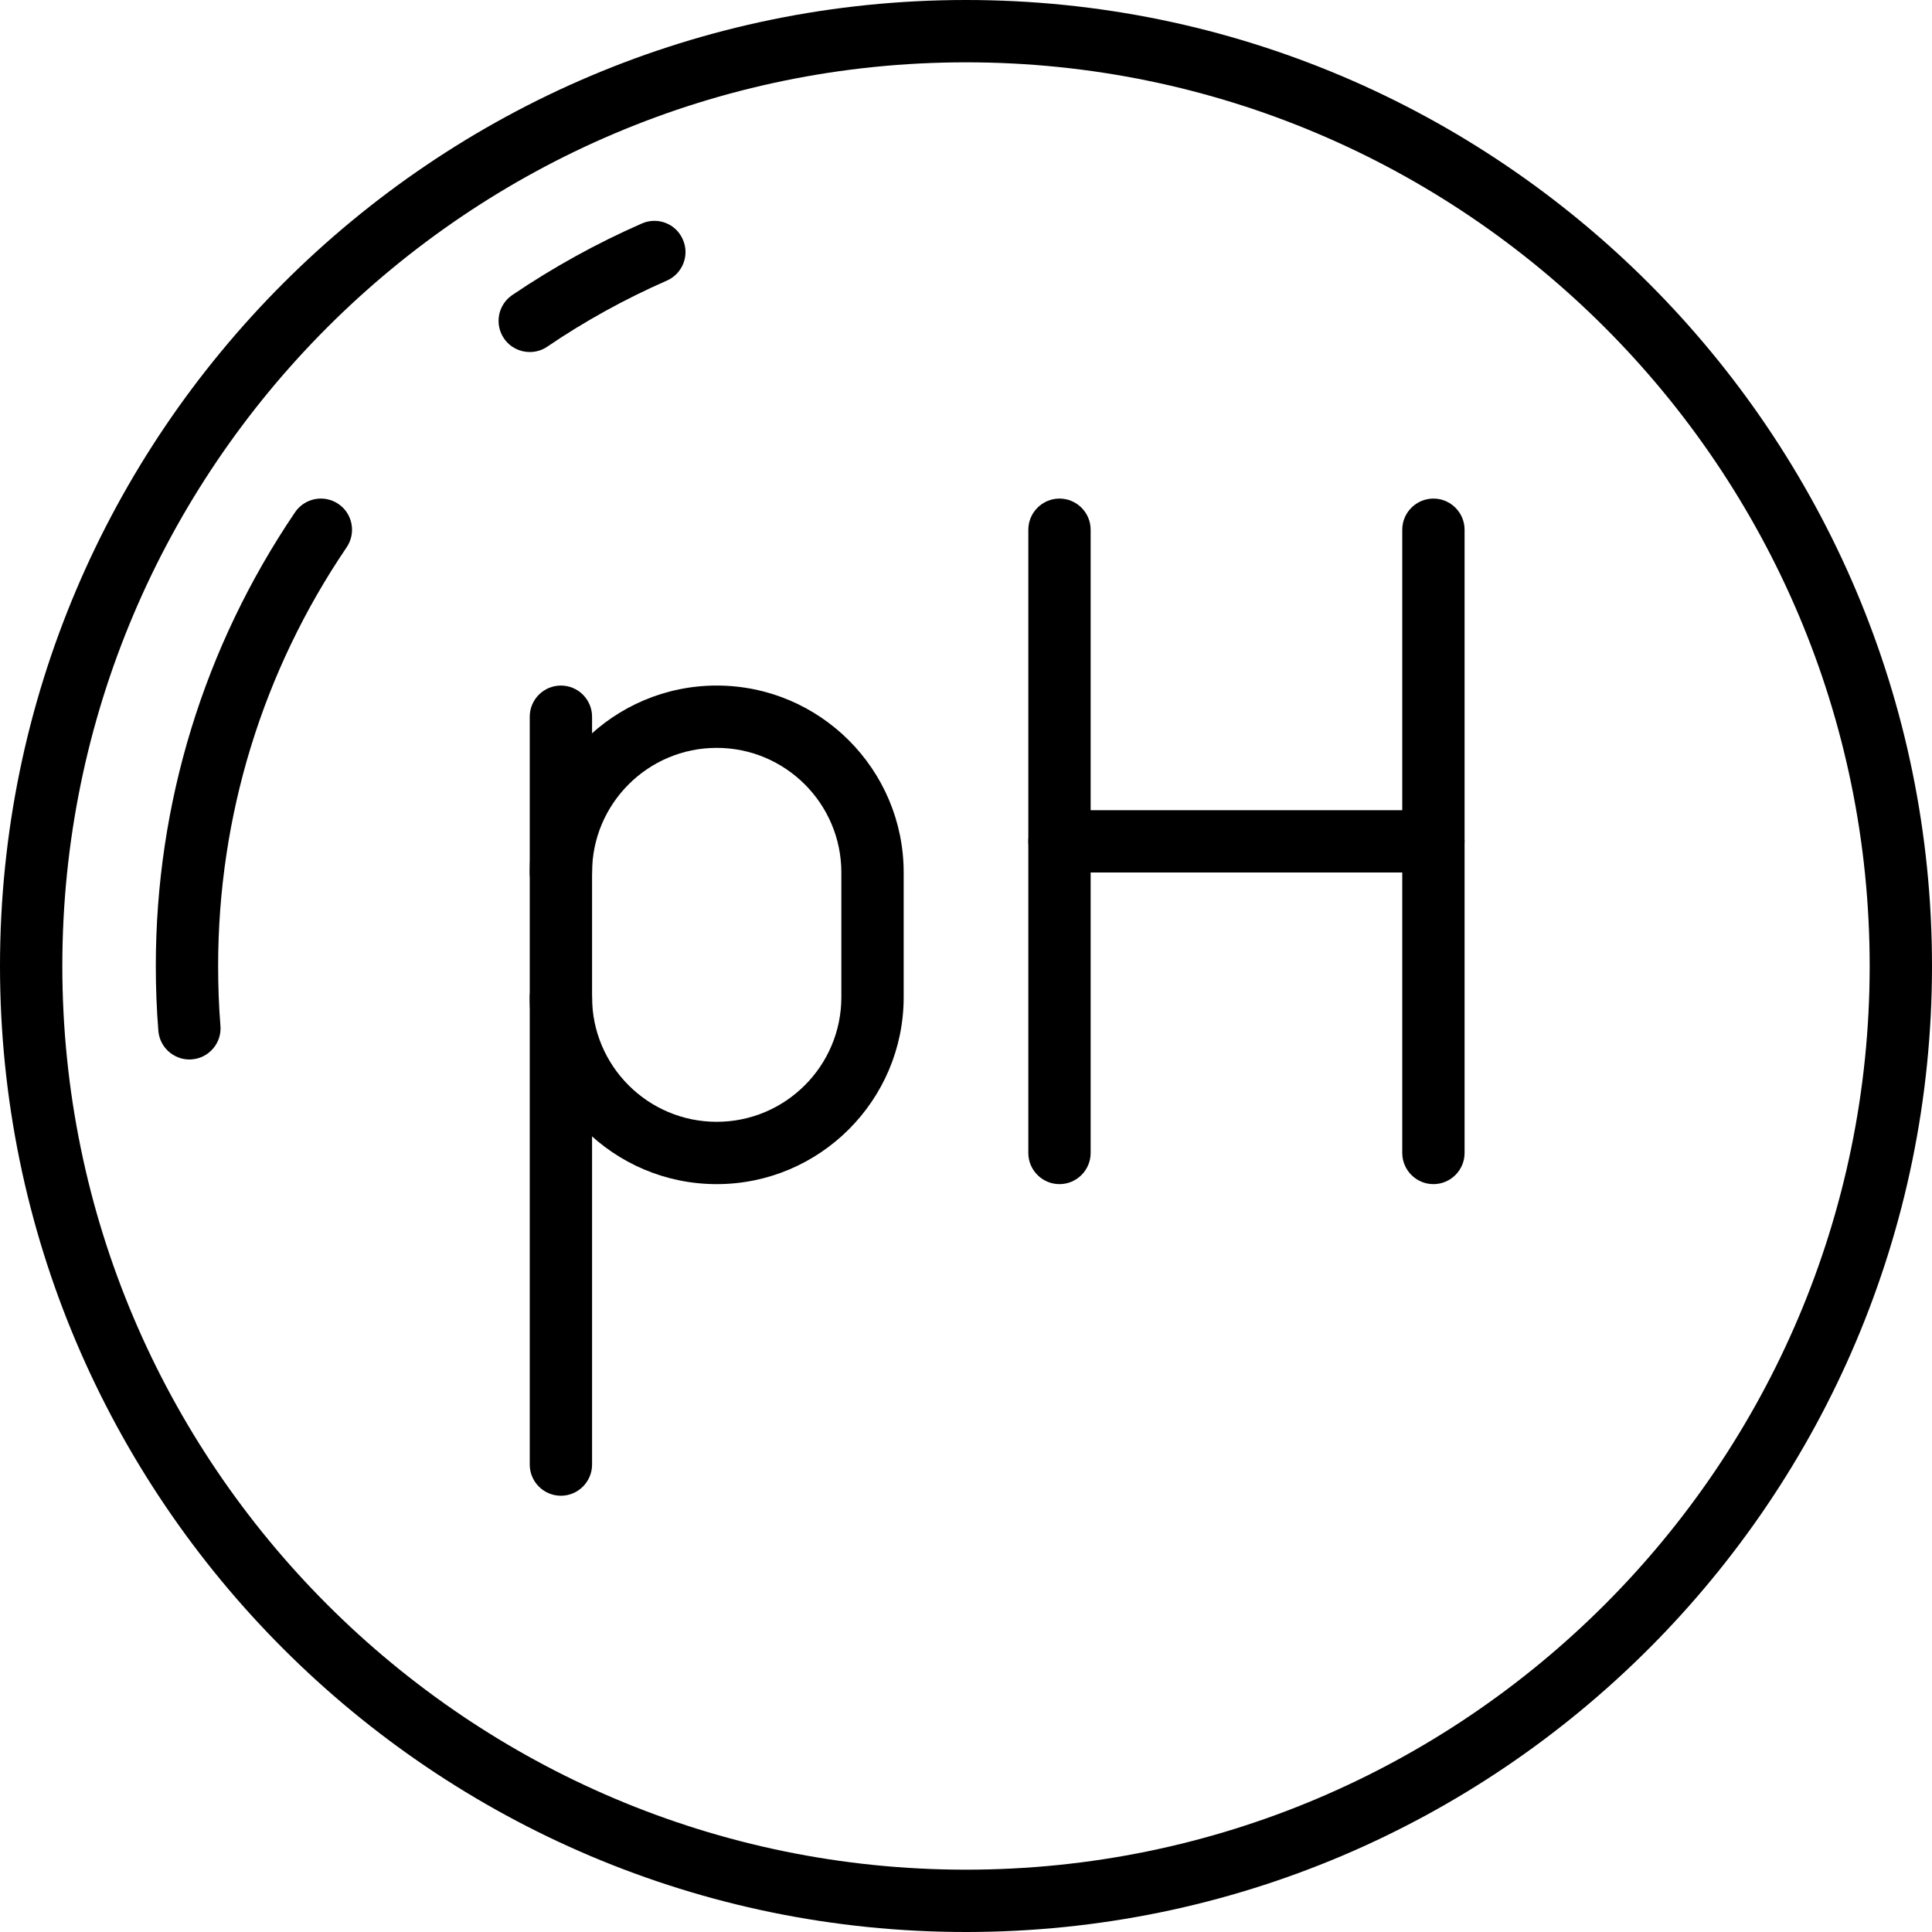
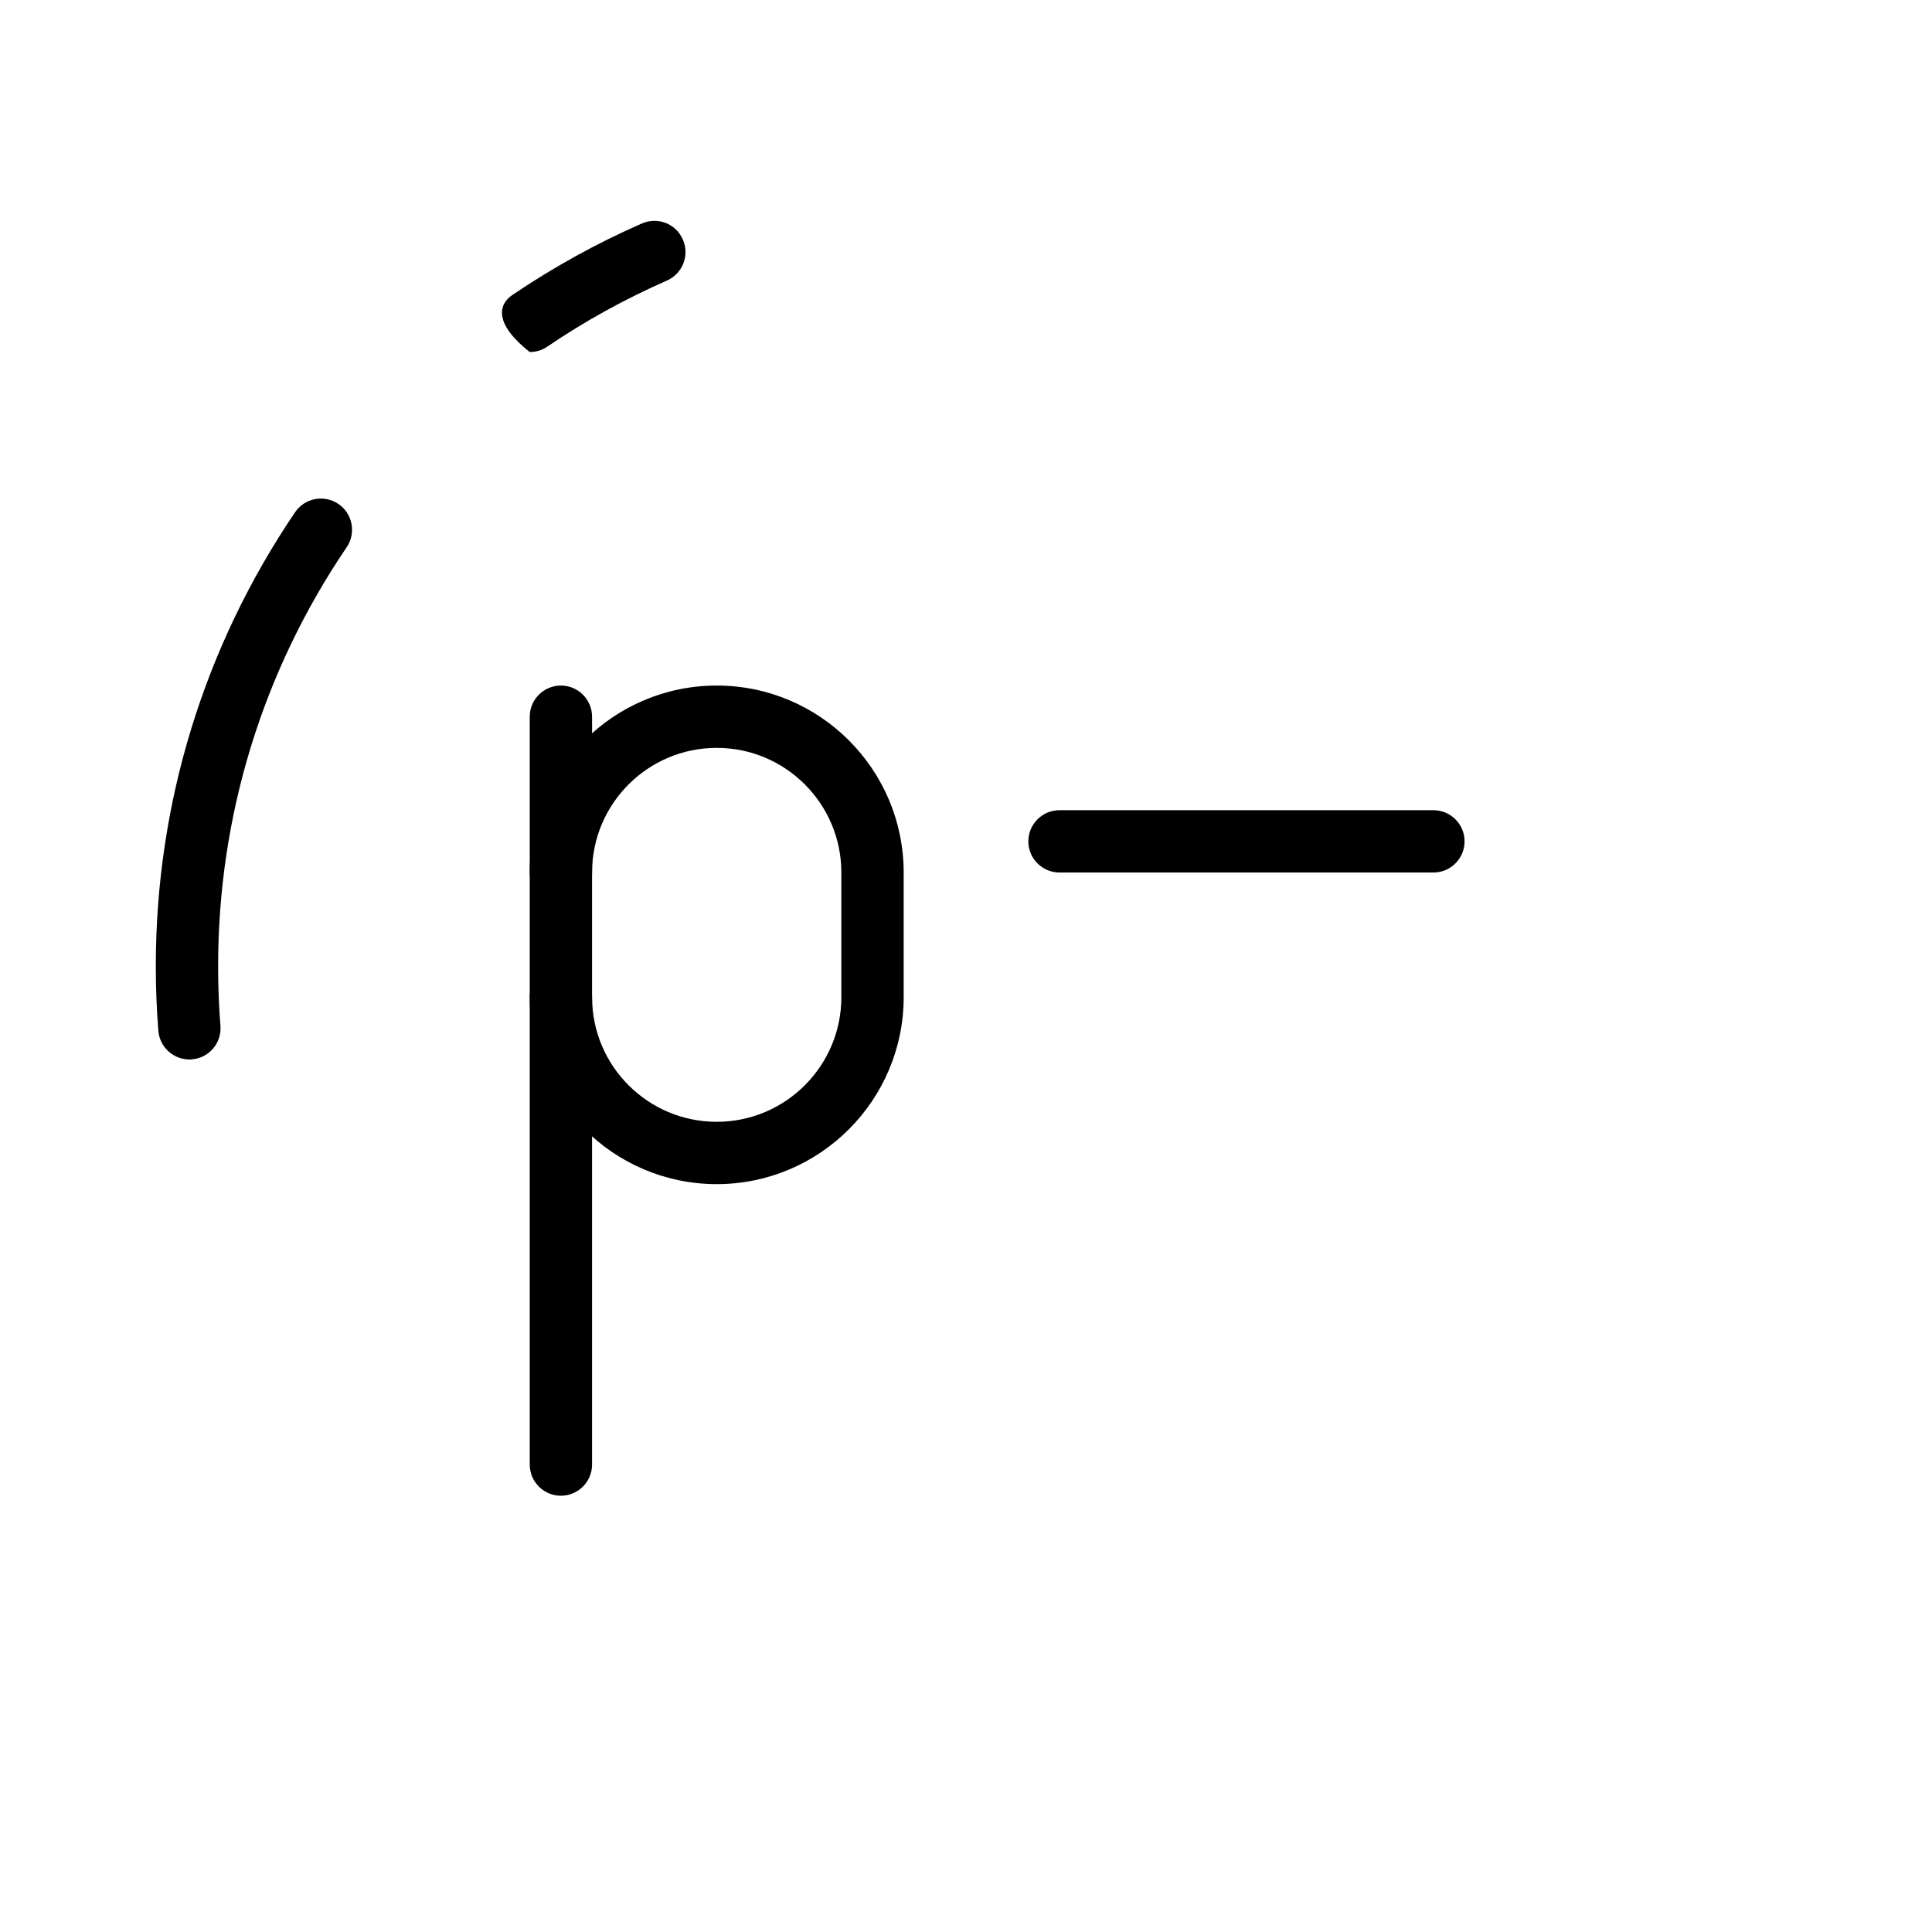
<svg xmlns="http://www.w3.org/2000/svg" height="62.0" preserveAspectRatio="xMidYMid meet" version="1.0" viewBox="0.0 0.0 62.0 62.0" width="62.0" zoomAndPan="magnify">
  <g id="change1_1">
-     <path d="M 31 2 C 15.012 2 2 15.012 2 31 C 2 46.988 15.012 60 31 60 C 46.988 60 60 46.988 60 31 C 60 15.012 46.988 2 31 2 Z M 31 62 C 13.906 62 0 48.094 0 31 C 0 13.906 13.906 0 31 0 C 48.094 0 62 13.906 62 31 C 62 48.094 48.094 62 31 62" fill="inherit" />
-     <path d="M 17 11.297 C 16.68 11.297 16.367 11.145 16.172 10.859 C 15.863 10.402 15.98 9.781 16.438 9.469 C 17.754 8.578 19.152 7.805 20.598 7.172 C 21.109 6.949 21.695 7.18 21.914 7.688 C 22.137 8.191 21.906 8.781 21.402 9.004 C 20.066 9.59 18.773 10.301 17.562 11.125 C 17.391 11.242 17.195 11.297 17 11.297" fill="inherit" />
+     <path d="M 17 11.297 C 15.863 10.402 15.98 9.781 16.438 9.469 C 17.754 8.578 19.152 7.805 20.598 7.172 C 21.109 6.949 21.695 7.18 21.914 7.688 C 22.137 8.191 21.906 8.781 21.402 9.004 C 20.066 9.59 18.773 10.301 17.562 11.125 C 17.391 11.242 17.195 11.297 17 11.297" fill="inherit" />
    <path d="M 6.078 34 C 5.562 34 5.125 33.602 5.082 33.082 C 5.027 32.398 5 31.695 5 31 C 5 25.785 6.547 20.75 9.469 16.438 C 9.781 15.98 10.402 15.863 10.859 16.172 C 11.316 16.48 11.434 17.105 11.125 17.562 C 8.426 21.539 7 26.188 7 31 C 7 31.645 7.023 32.289 7.074 32.918 C 7.121 33.469 6.707 33.953 6.16 33.996 C 6.133 34 6.105 34 6.078 34" fill="inherit" />
-     <path d="M 46 38 C 45.449 38 45 37.551 45 37 L 45 17 C 45 16.449 45.449 16 46 16 C 46.551 16 47 16.449 47 17 L 47 37 C 47 37.551 46.551 38 46 38" fill="inherit" />
-     <path d="M 34 38 C 33.449 38 33 37.551 33 37 L 33 17 C 33 16.449 33.449 16 34 16 C 34.551 16 35 16.449 35 17 L 35 37 C 35 37.551 34.551 38 34 38" fill="inherit" />
    <path d="M 46 28 L 34 28 C 33.449 28 33 27.551 33 27 C 33 26.449 33.449 26 34 26 L 46 26 C 46.551 26 47 26.449 47 27 C 47 27.551 46.551 28 46 28" fill="inherit" />
    <path d="M 23 24 C 20.793 24 19 25.793 19 28 L 19 32 C 19 34.207 20.793 36 23 36 C 25.207 36 27 34.207 27 32 L 27 28 C 27 25.793 25.207 24 23 24 Z M 23 38 C 19.691 38 17 35.309 17 32 L 17 28 C 17 24.691 19.691 22 23 22 C 26.309 22 29 24.691 29 28 L 29 32 C 29 35.309 26.309 38 23 38" fill="inherit" />
    <path d="M 18 29 C 17.449 29 17 28.551 17 28 L 17 23 C 17 22.449 17.449 22 18 22 C 18.551 22 19 22.449 19 23 L 19 28 C 19 28.551 18.551 29 18 29" fill="inherit" />
    <path d="M 18 48 C 17.449 48 17 47.551 17 47 L 17 32 C 17 31.449 17.449 31 18 31 C 18.551 31 19 31.449 19 32 L 19 47 C 19 47.551 18.551 48 18 48" fill="inherit" />
  </g>
</svg>